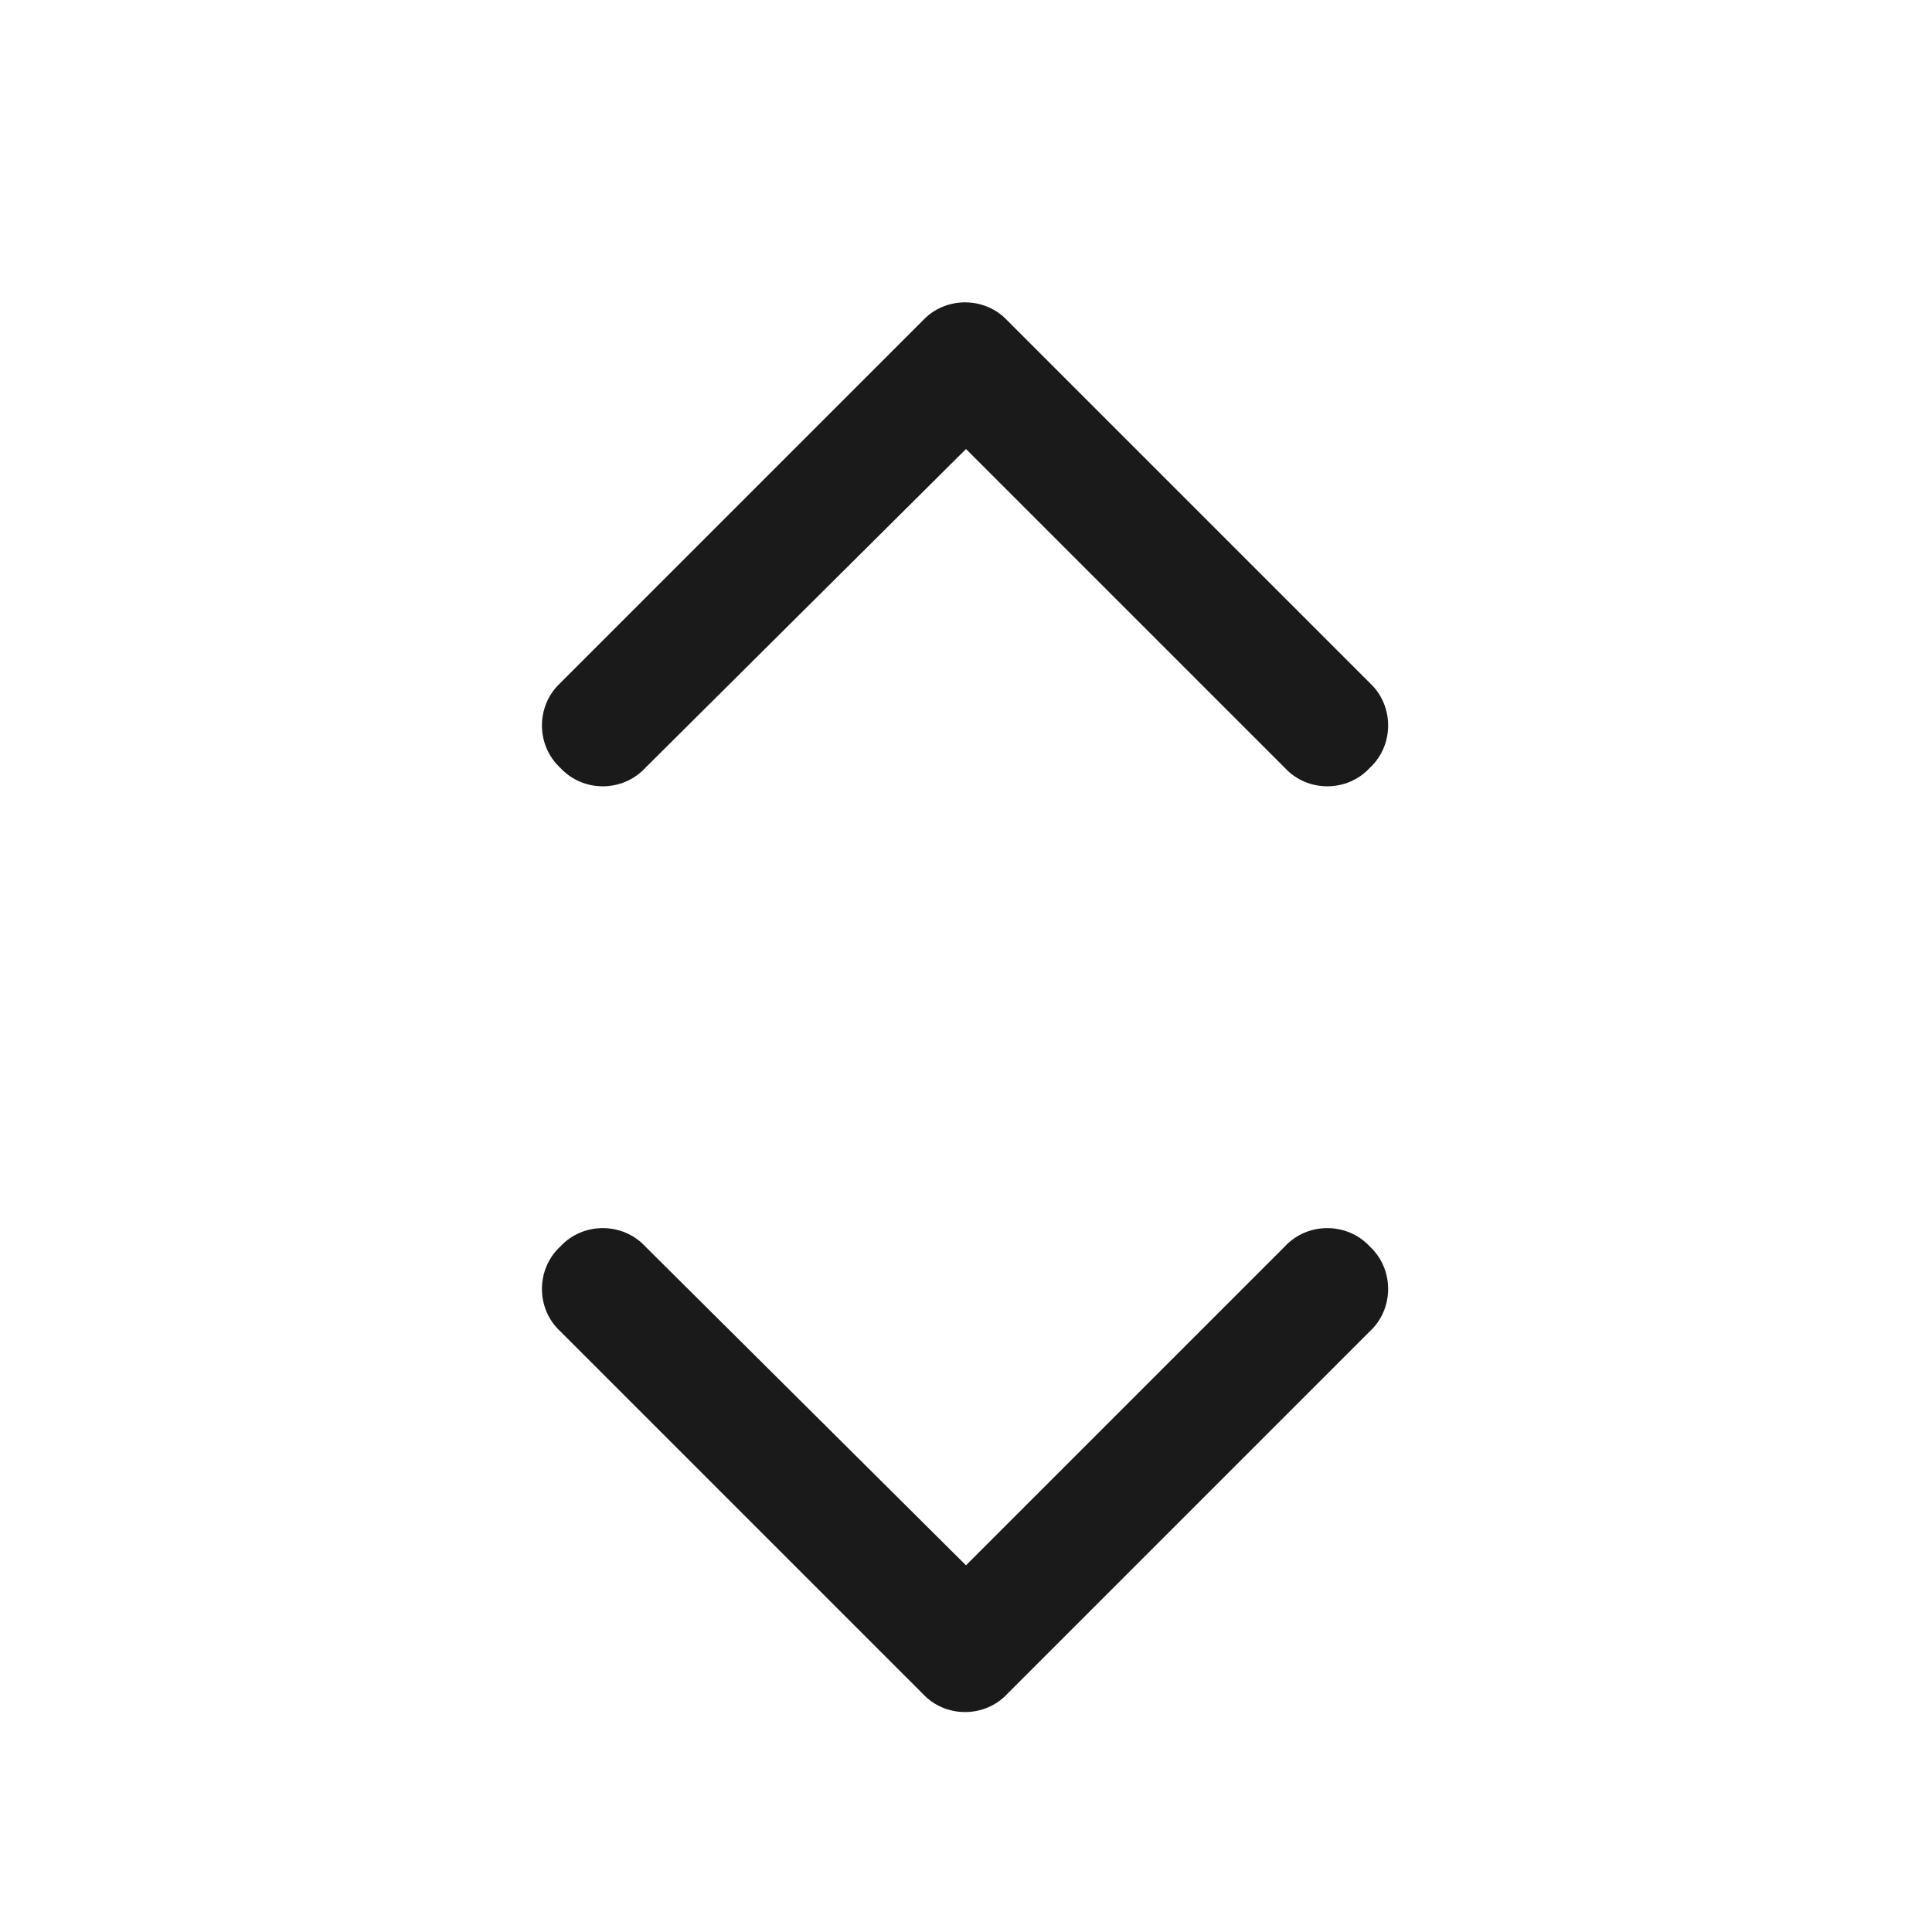
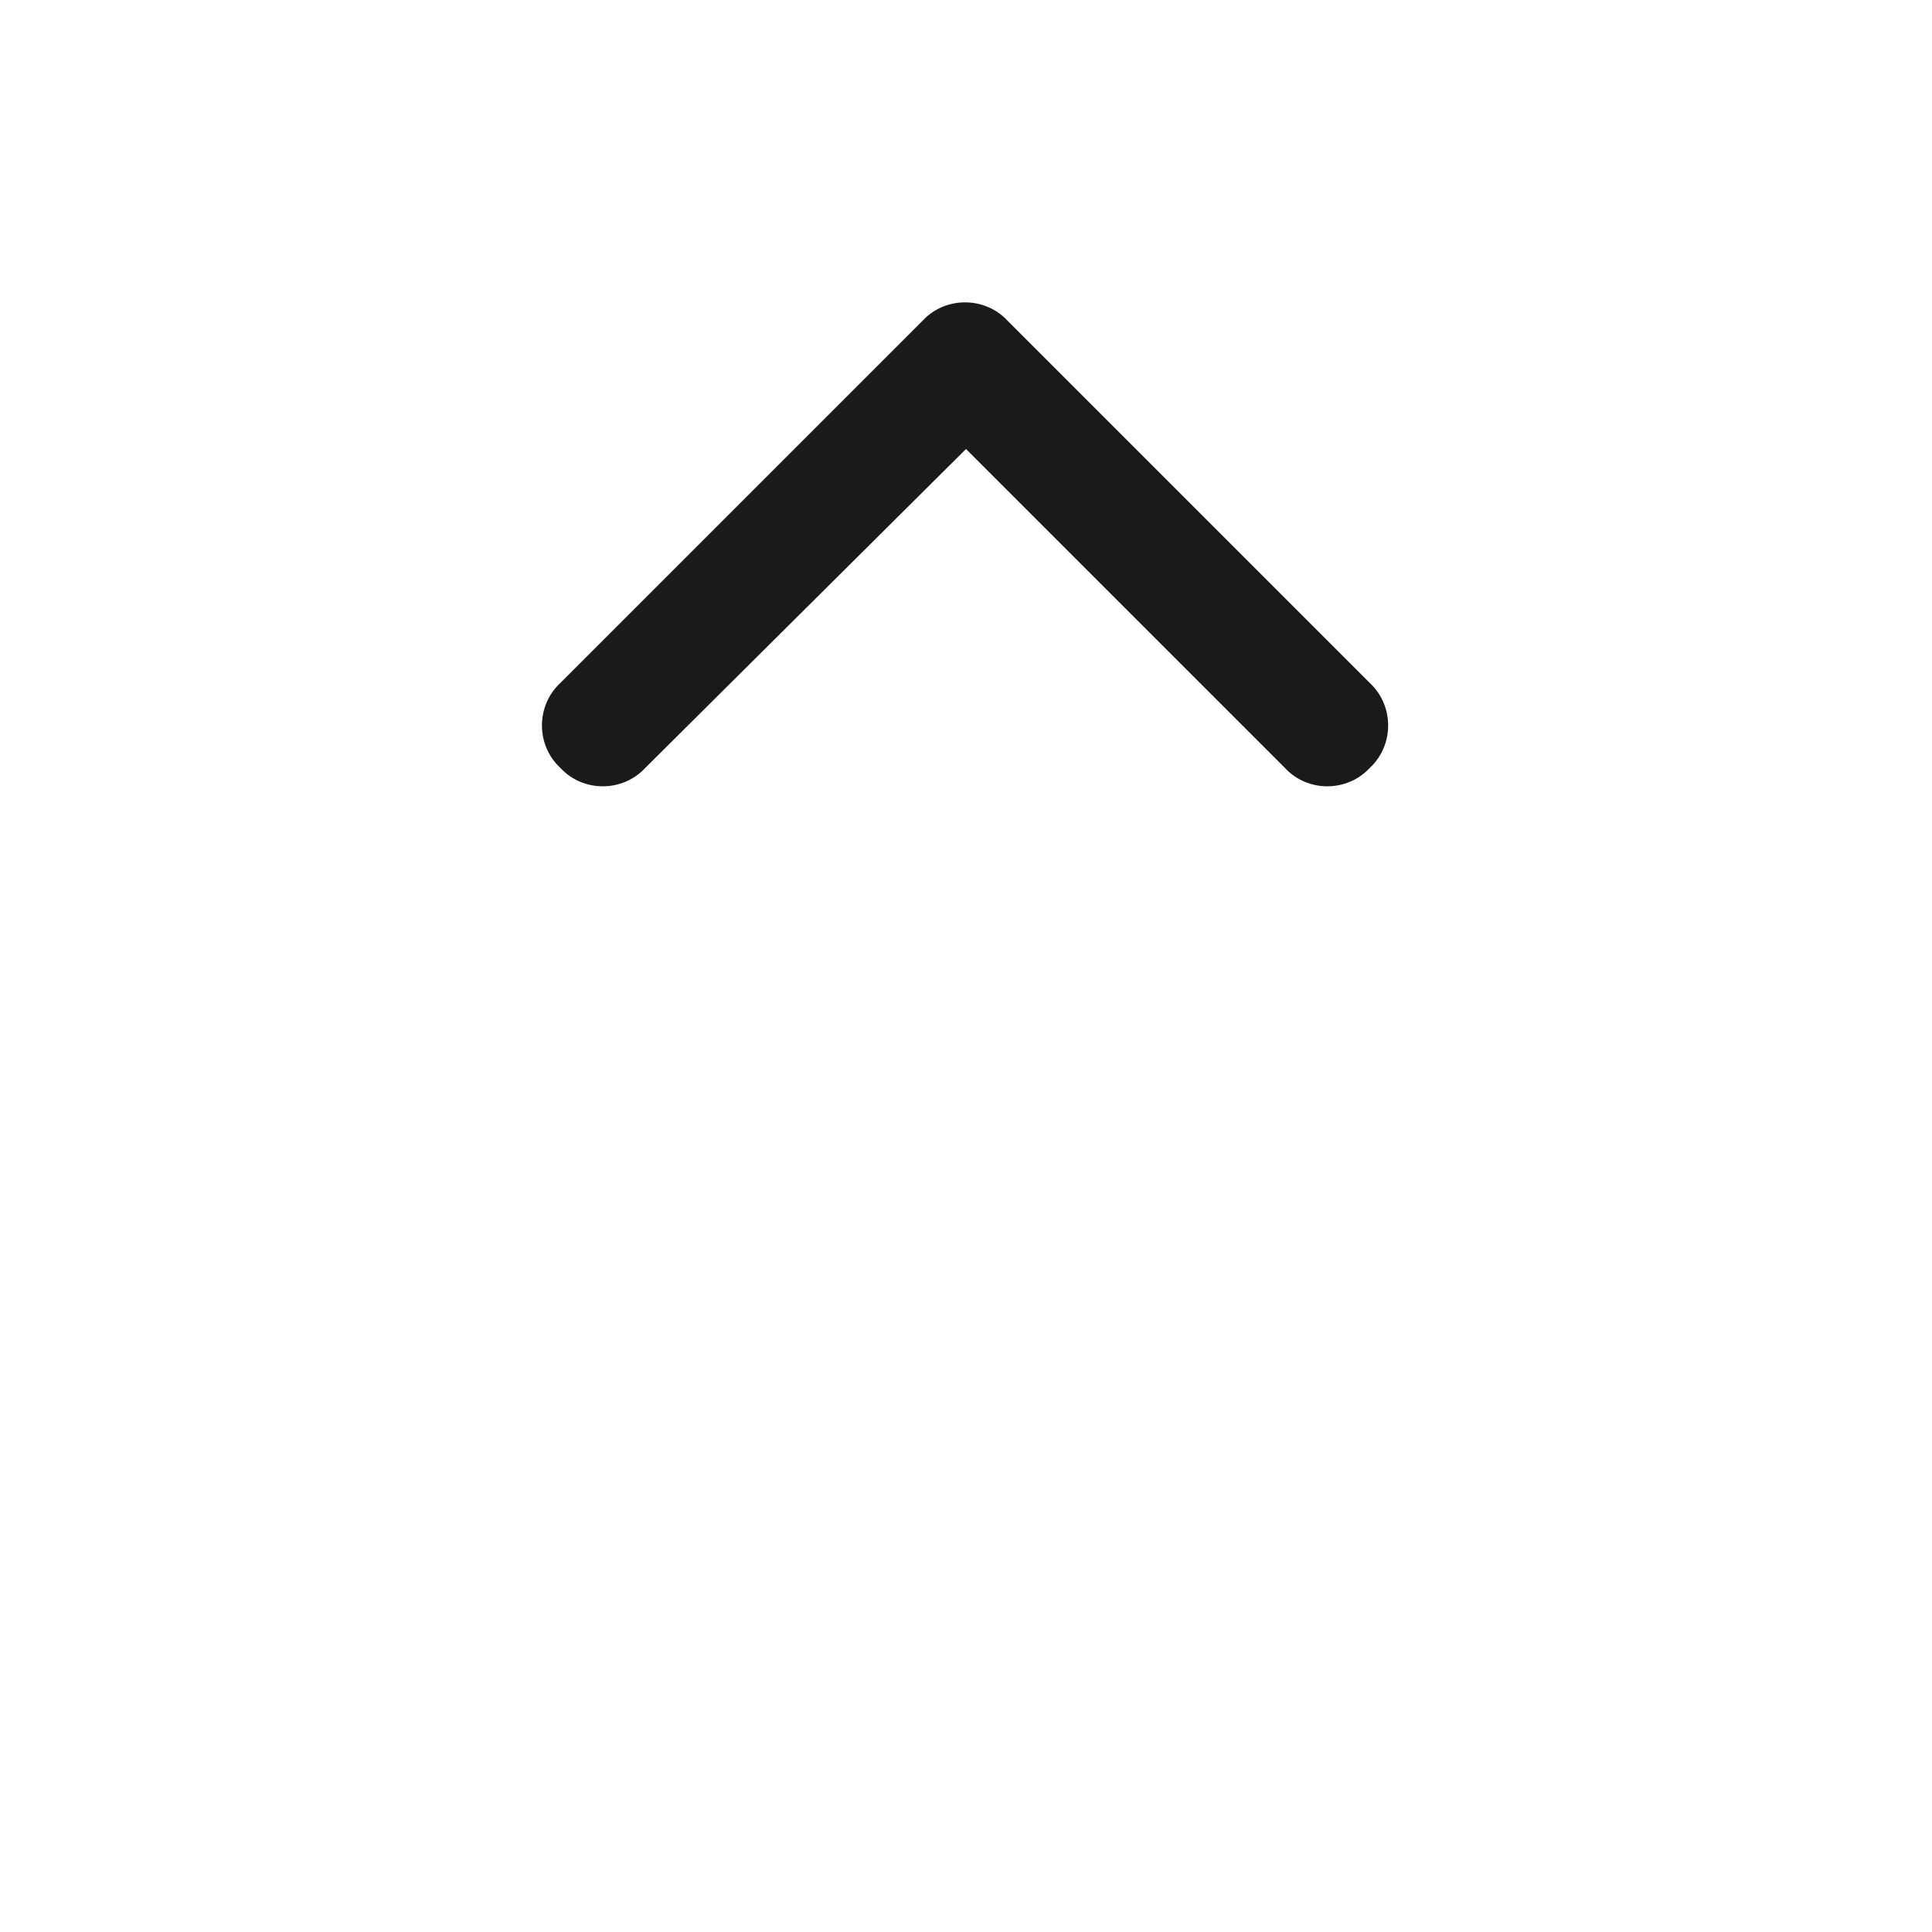
<svg xmlns="http://www.w3.org/2000/svg" width="24" height="24" viewBox="0 0 24 24" fill="none">
  <path d="M11.461 3.984C11.742 3.68 12.234 3.68 12.516 3.984L17.016 8.484C17.32 8.766 17.32 9.258 17.016 9.539C16.734 9.844 16.242 9.844 15.961 9.539L12 5.578L8.016 9.539C7.734 9.844 7.242 9.844 6.961 9.539C6.656 9.258 6.656 8.766 6.961 8.484L11.461 3.984Z" fill="#1A1A1A" />
-   <path d="M11.461 21.039L6.961 16.539C6.656 16.258 6.656 15.766 6.961 15.484C7.242 15.18 7.734 15.18 8.016 15.484L12 19.445L15.961 15.484C16.242 15.18 16.734 15.18 17.016 15.484C17.32 15.766 17.32 16.258 17.016 16.539L12.516 21.039C12.234 21.344 11.742 21.344 11.461 21.039Z" fill="#1A1A1A" />
</svg>